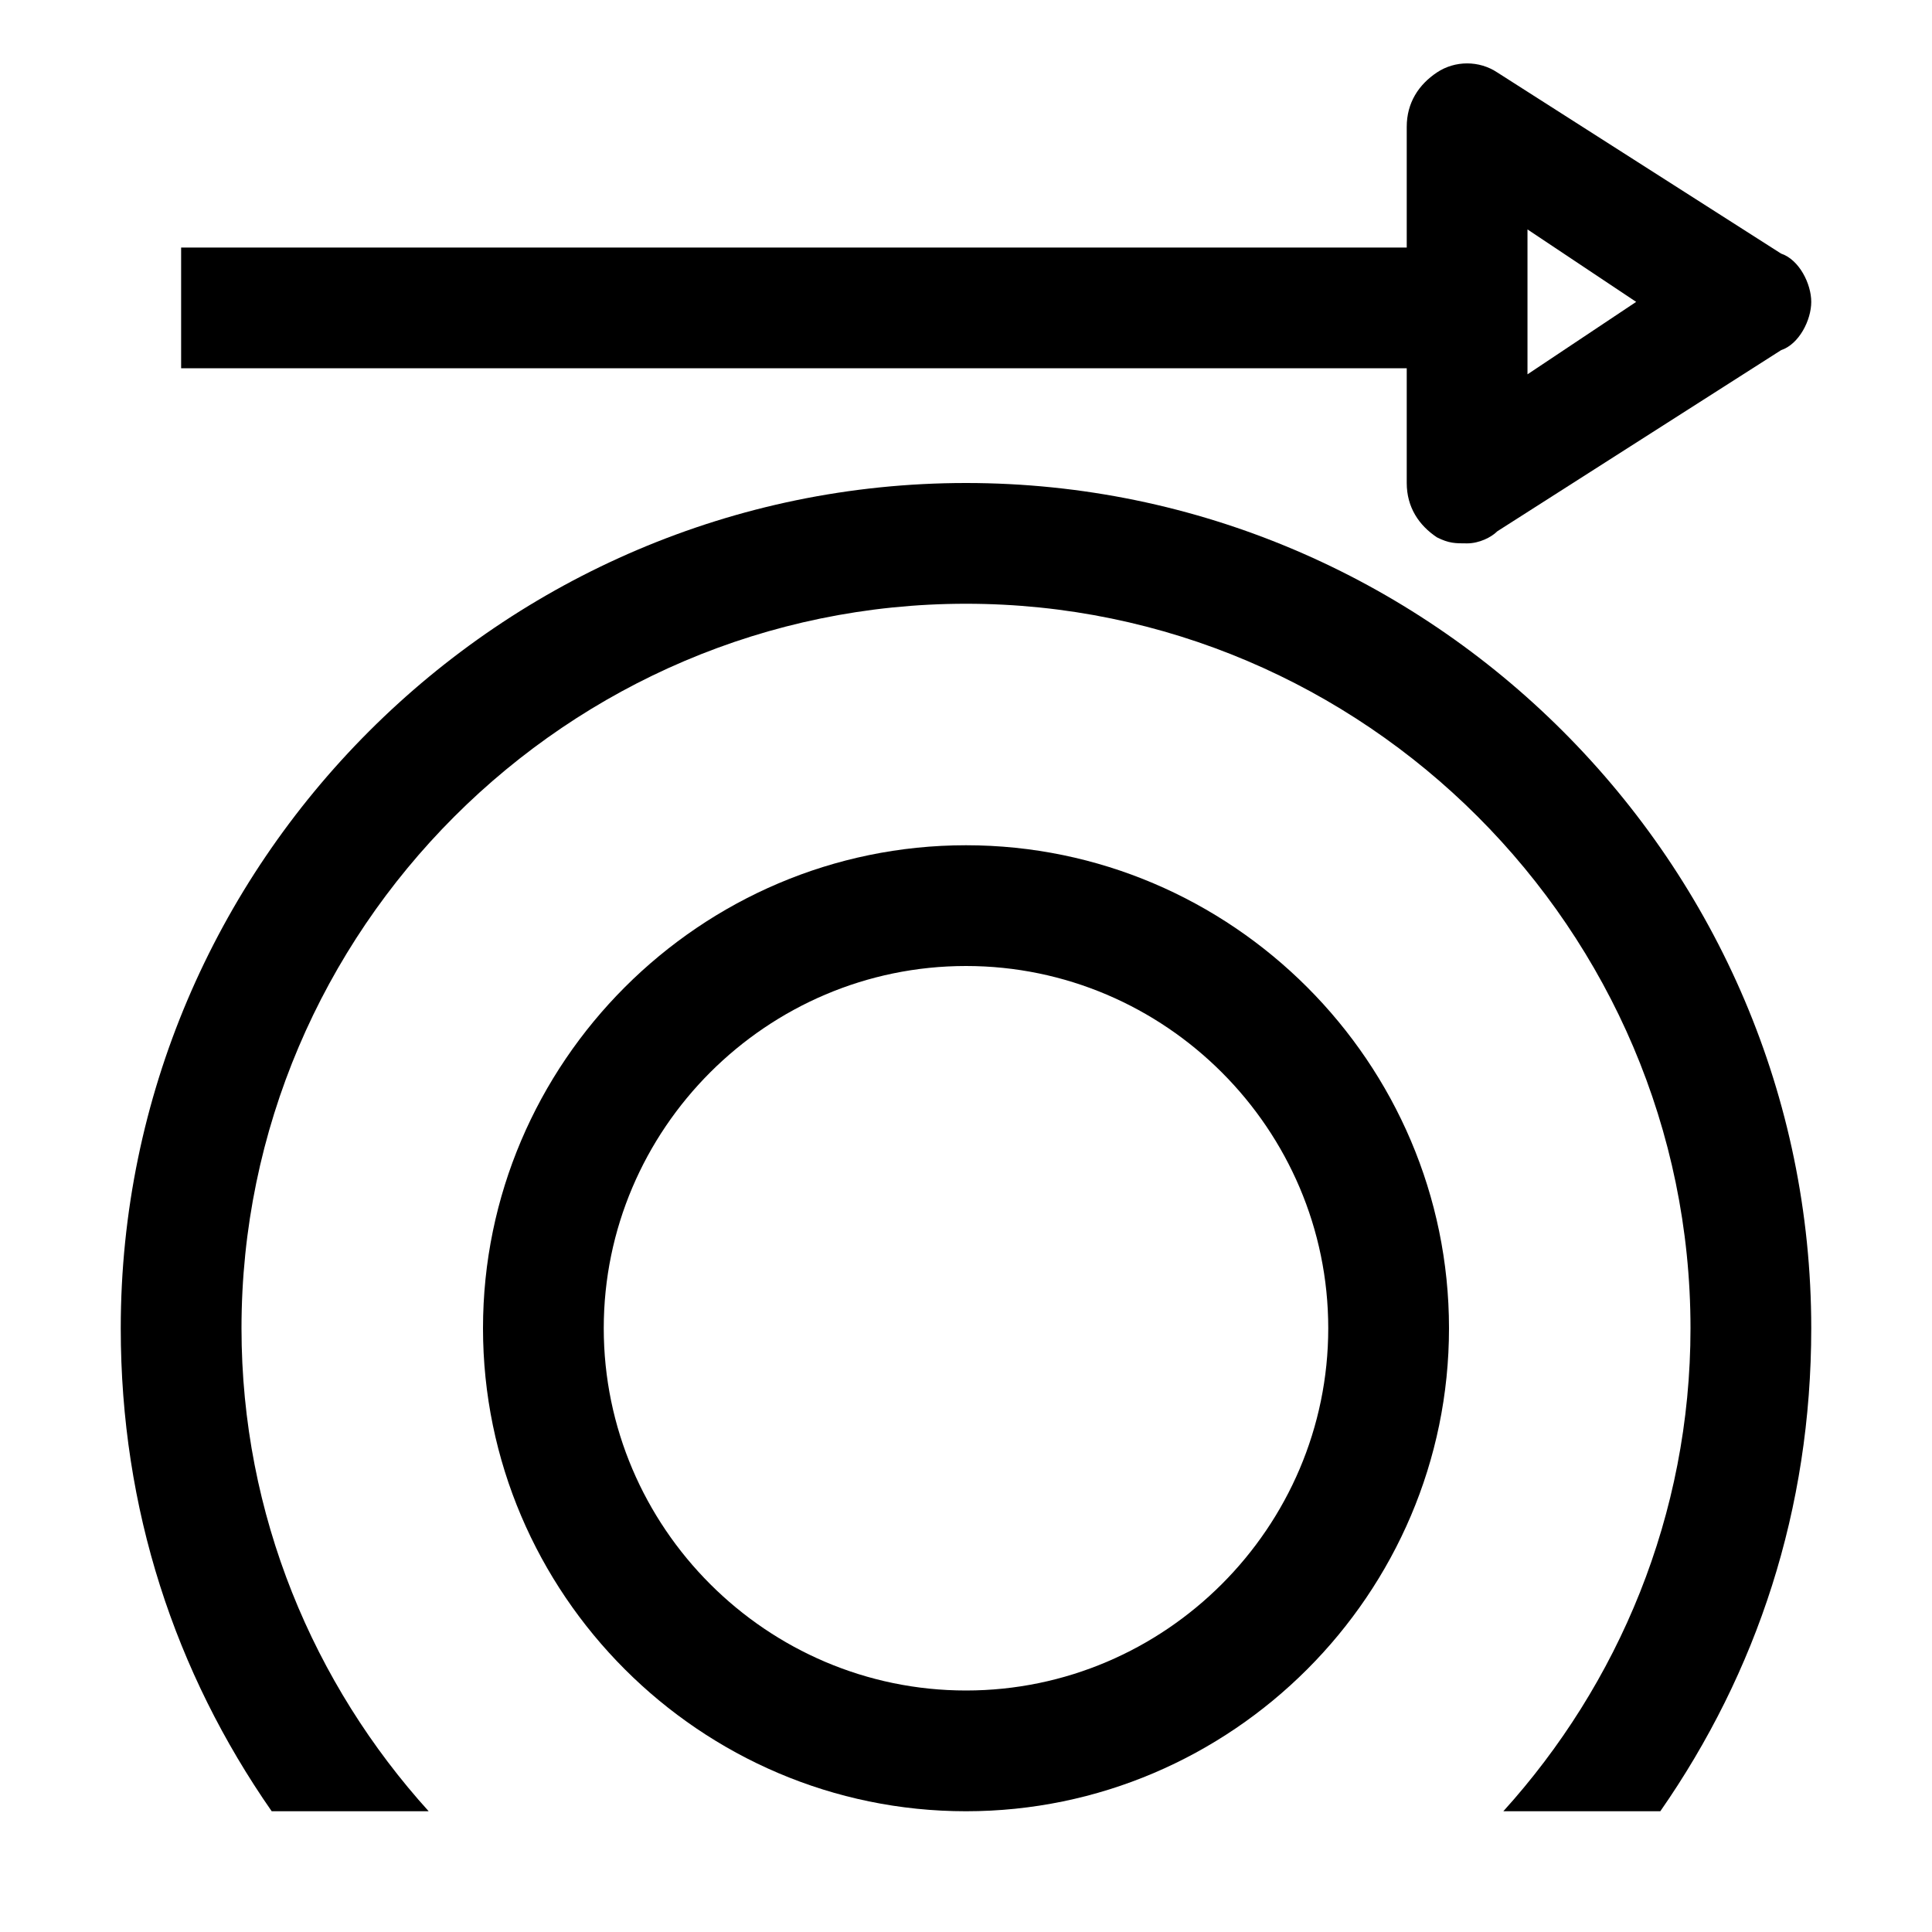
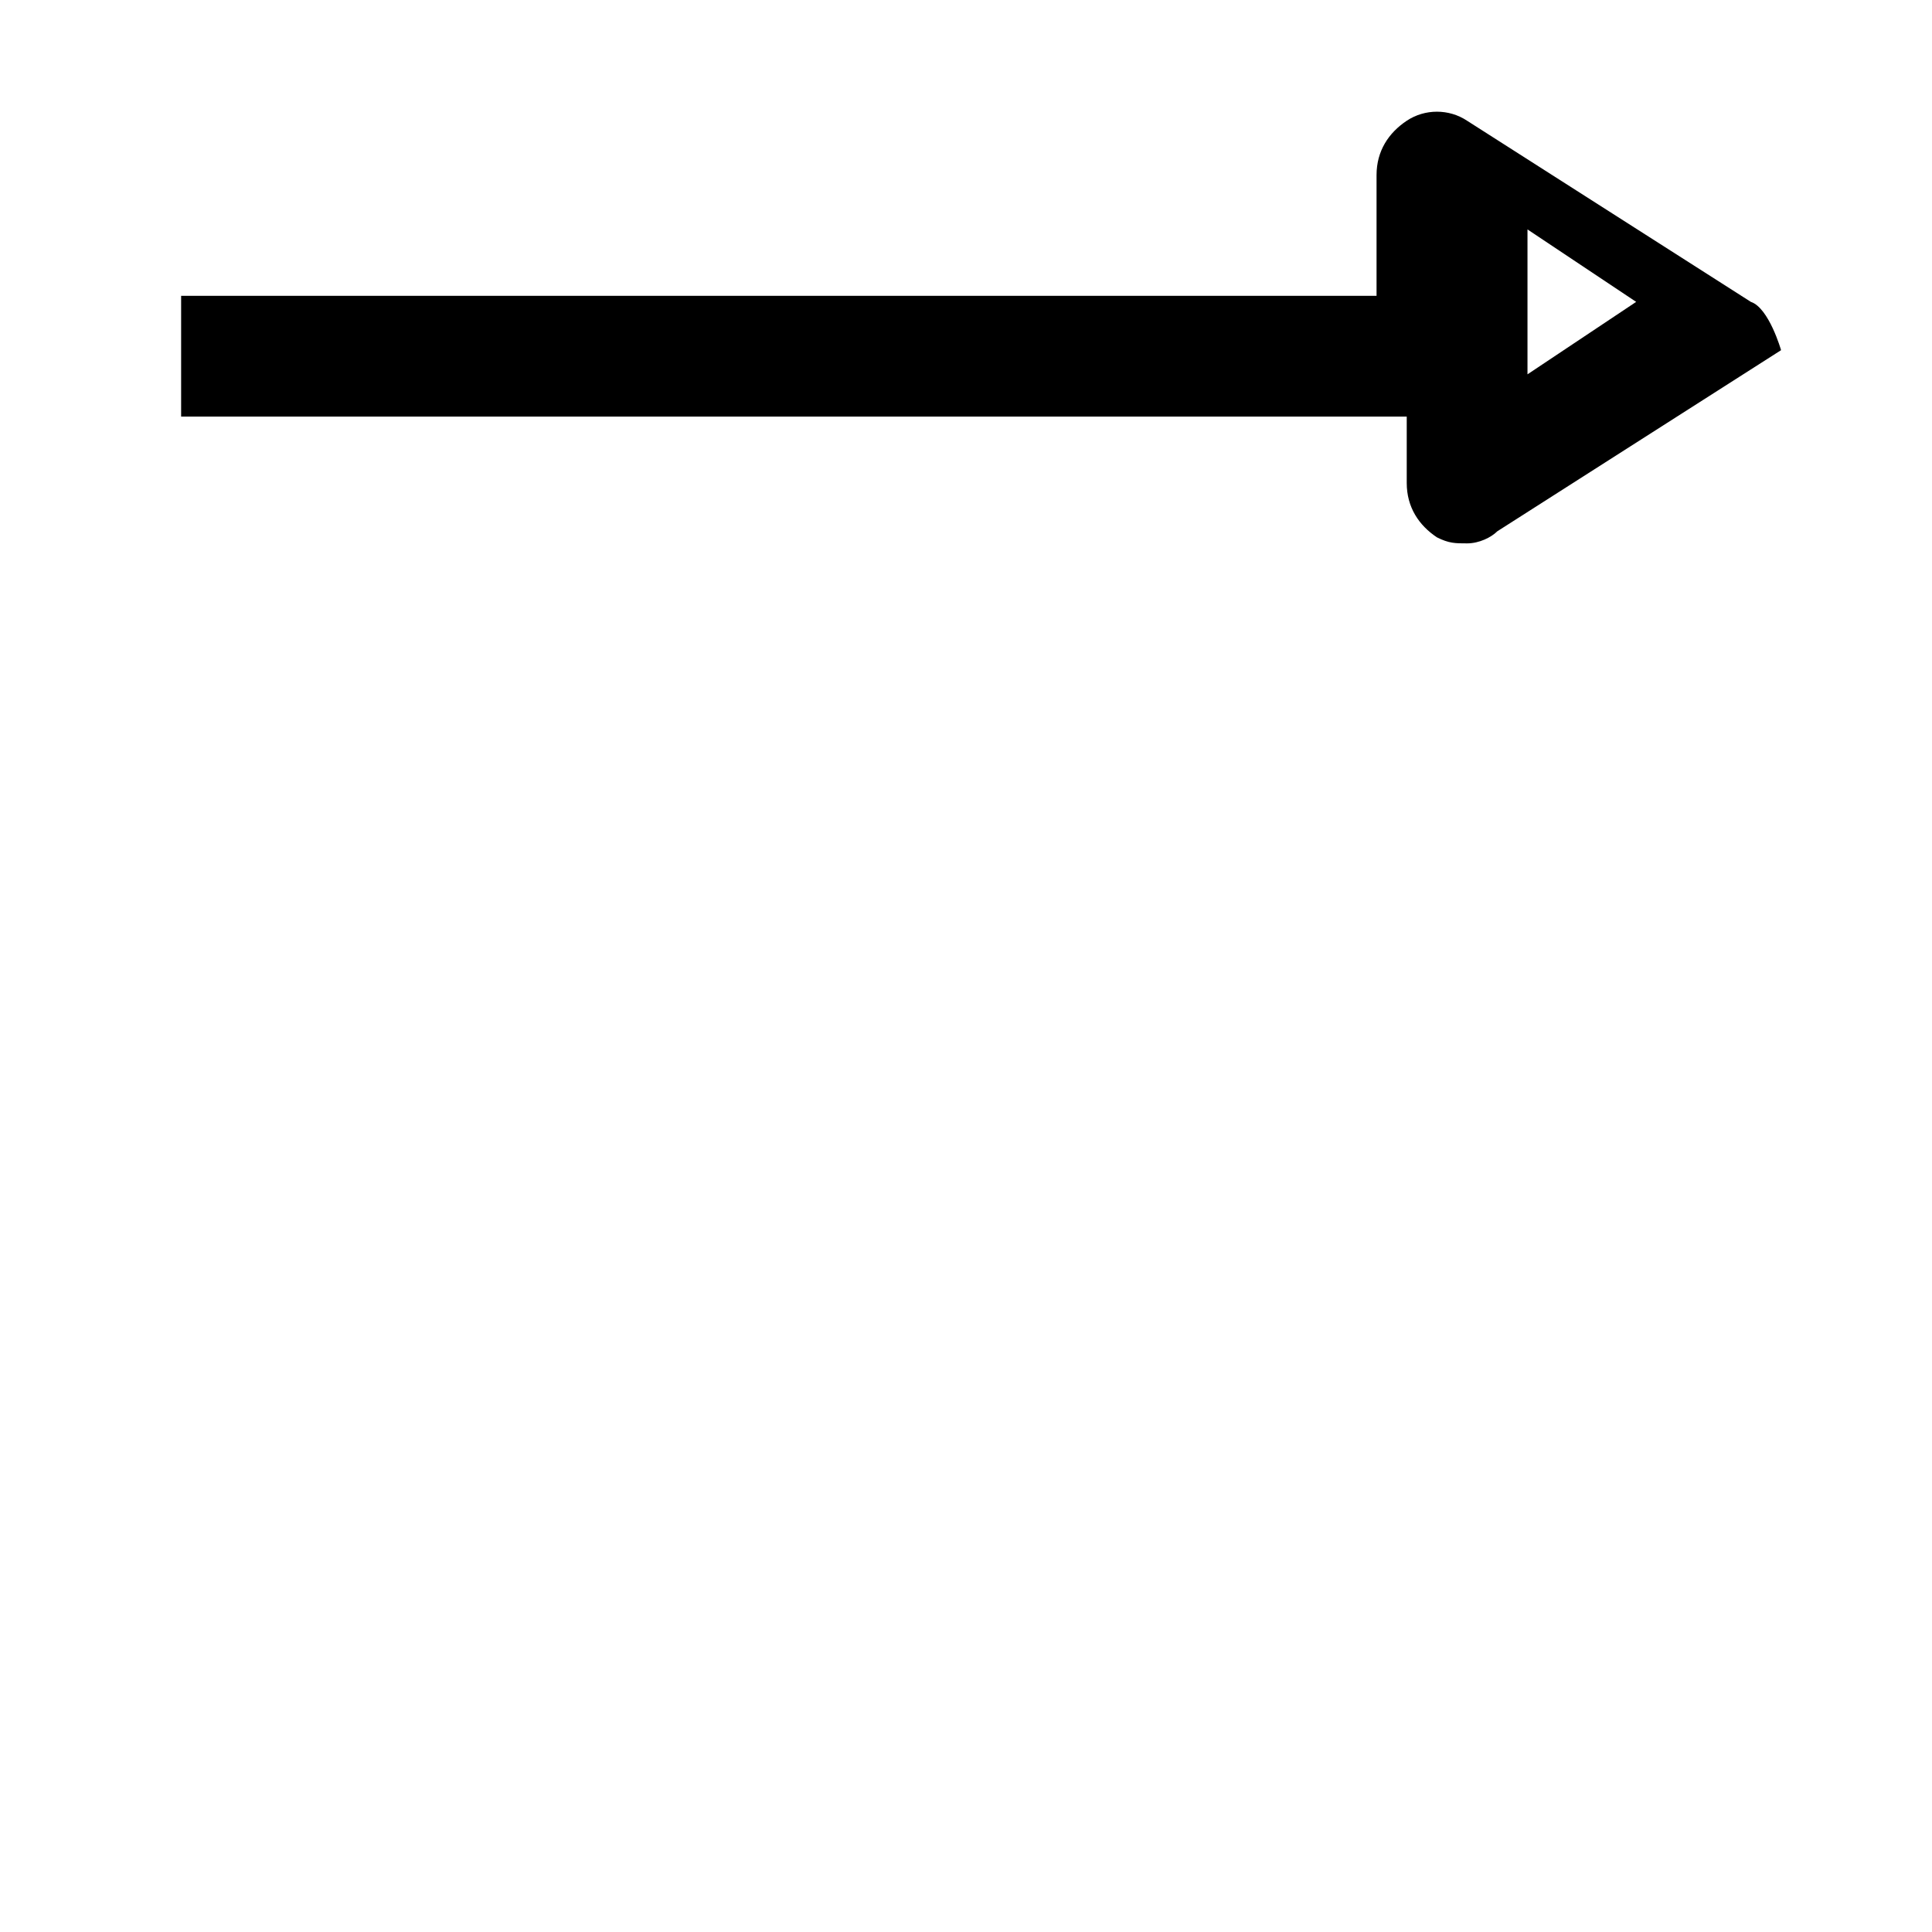
<svg xmlns="http://www.w3.org/2000/svg" version="1.1" id="Layer_1" x="0px" y="0px" viewBox="0 0 32 32" style="enable-background:new 0 0 32 32;" xml:space="preserve">
  <g>
-     <path d="M23.3,8c0,0.4,0.2,0.7,0.5,0.9C24,9,24.1,9,24.3,9c0.2,0,0.4-0.1,0.5-0.2l4.7-3C29.8,5.7,30,5.3,30,5s-0.2-0.7-0.5-0.8   l-4.7-3c-0.3-0.2-0.7-0.2-1,0s-0.5,0.5-0.5,0.9v2H3v2h20.3V8z M25.3,3.8L27.1,5l-1.8,1.2C25.3,6.2,25.3,3.8,25.3,3.8z" />
-     <path d="M16,8C8.3,8,2,14.3,2,22c0,3,0.9,5.7,2.5,8h2.6C5.2,27.9,4,25.1,4,22c0-6.6,5.4-12,12-12s12,5.4,12,12c0,3.1-1.2,5.9-3.1,8   h2.6c1.6-2.3,2.5-5,2.5-8C30,14.3,23.7,8,16,8z" />
-     <path d="M16,14c-4.4,0-8,3.6-8,8s3.6,8,8,8s8-3.6,8-8S20.4,14,16,14z M16,28c-3.3,0-6-2.7-6-6s2.7-6,6-6s6,2.7,6,6S19.3,28,16,28z" />
+     <path d="M23.3,8c0,0.4,0.2,0.7,0.5,0.9C24,9,24.1,9,24.3,9c0.2,0,0.4-0.1,0.5-0.2l4.7-3s-0.2-0.7-0.5-0.8   l-4.7-3c-0.3-0.2-0.7-0.2-1,0s-0.5,0.5-0.5,0.9v2H3v2h20.3V8z M25.3,3.8L27.1,5l-1.8,1.2C25.3,6.2,25.3,3.8,25.3,3.8z" />
  </g>
</svg>